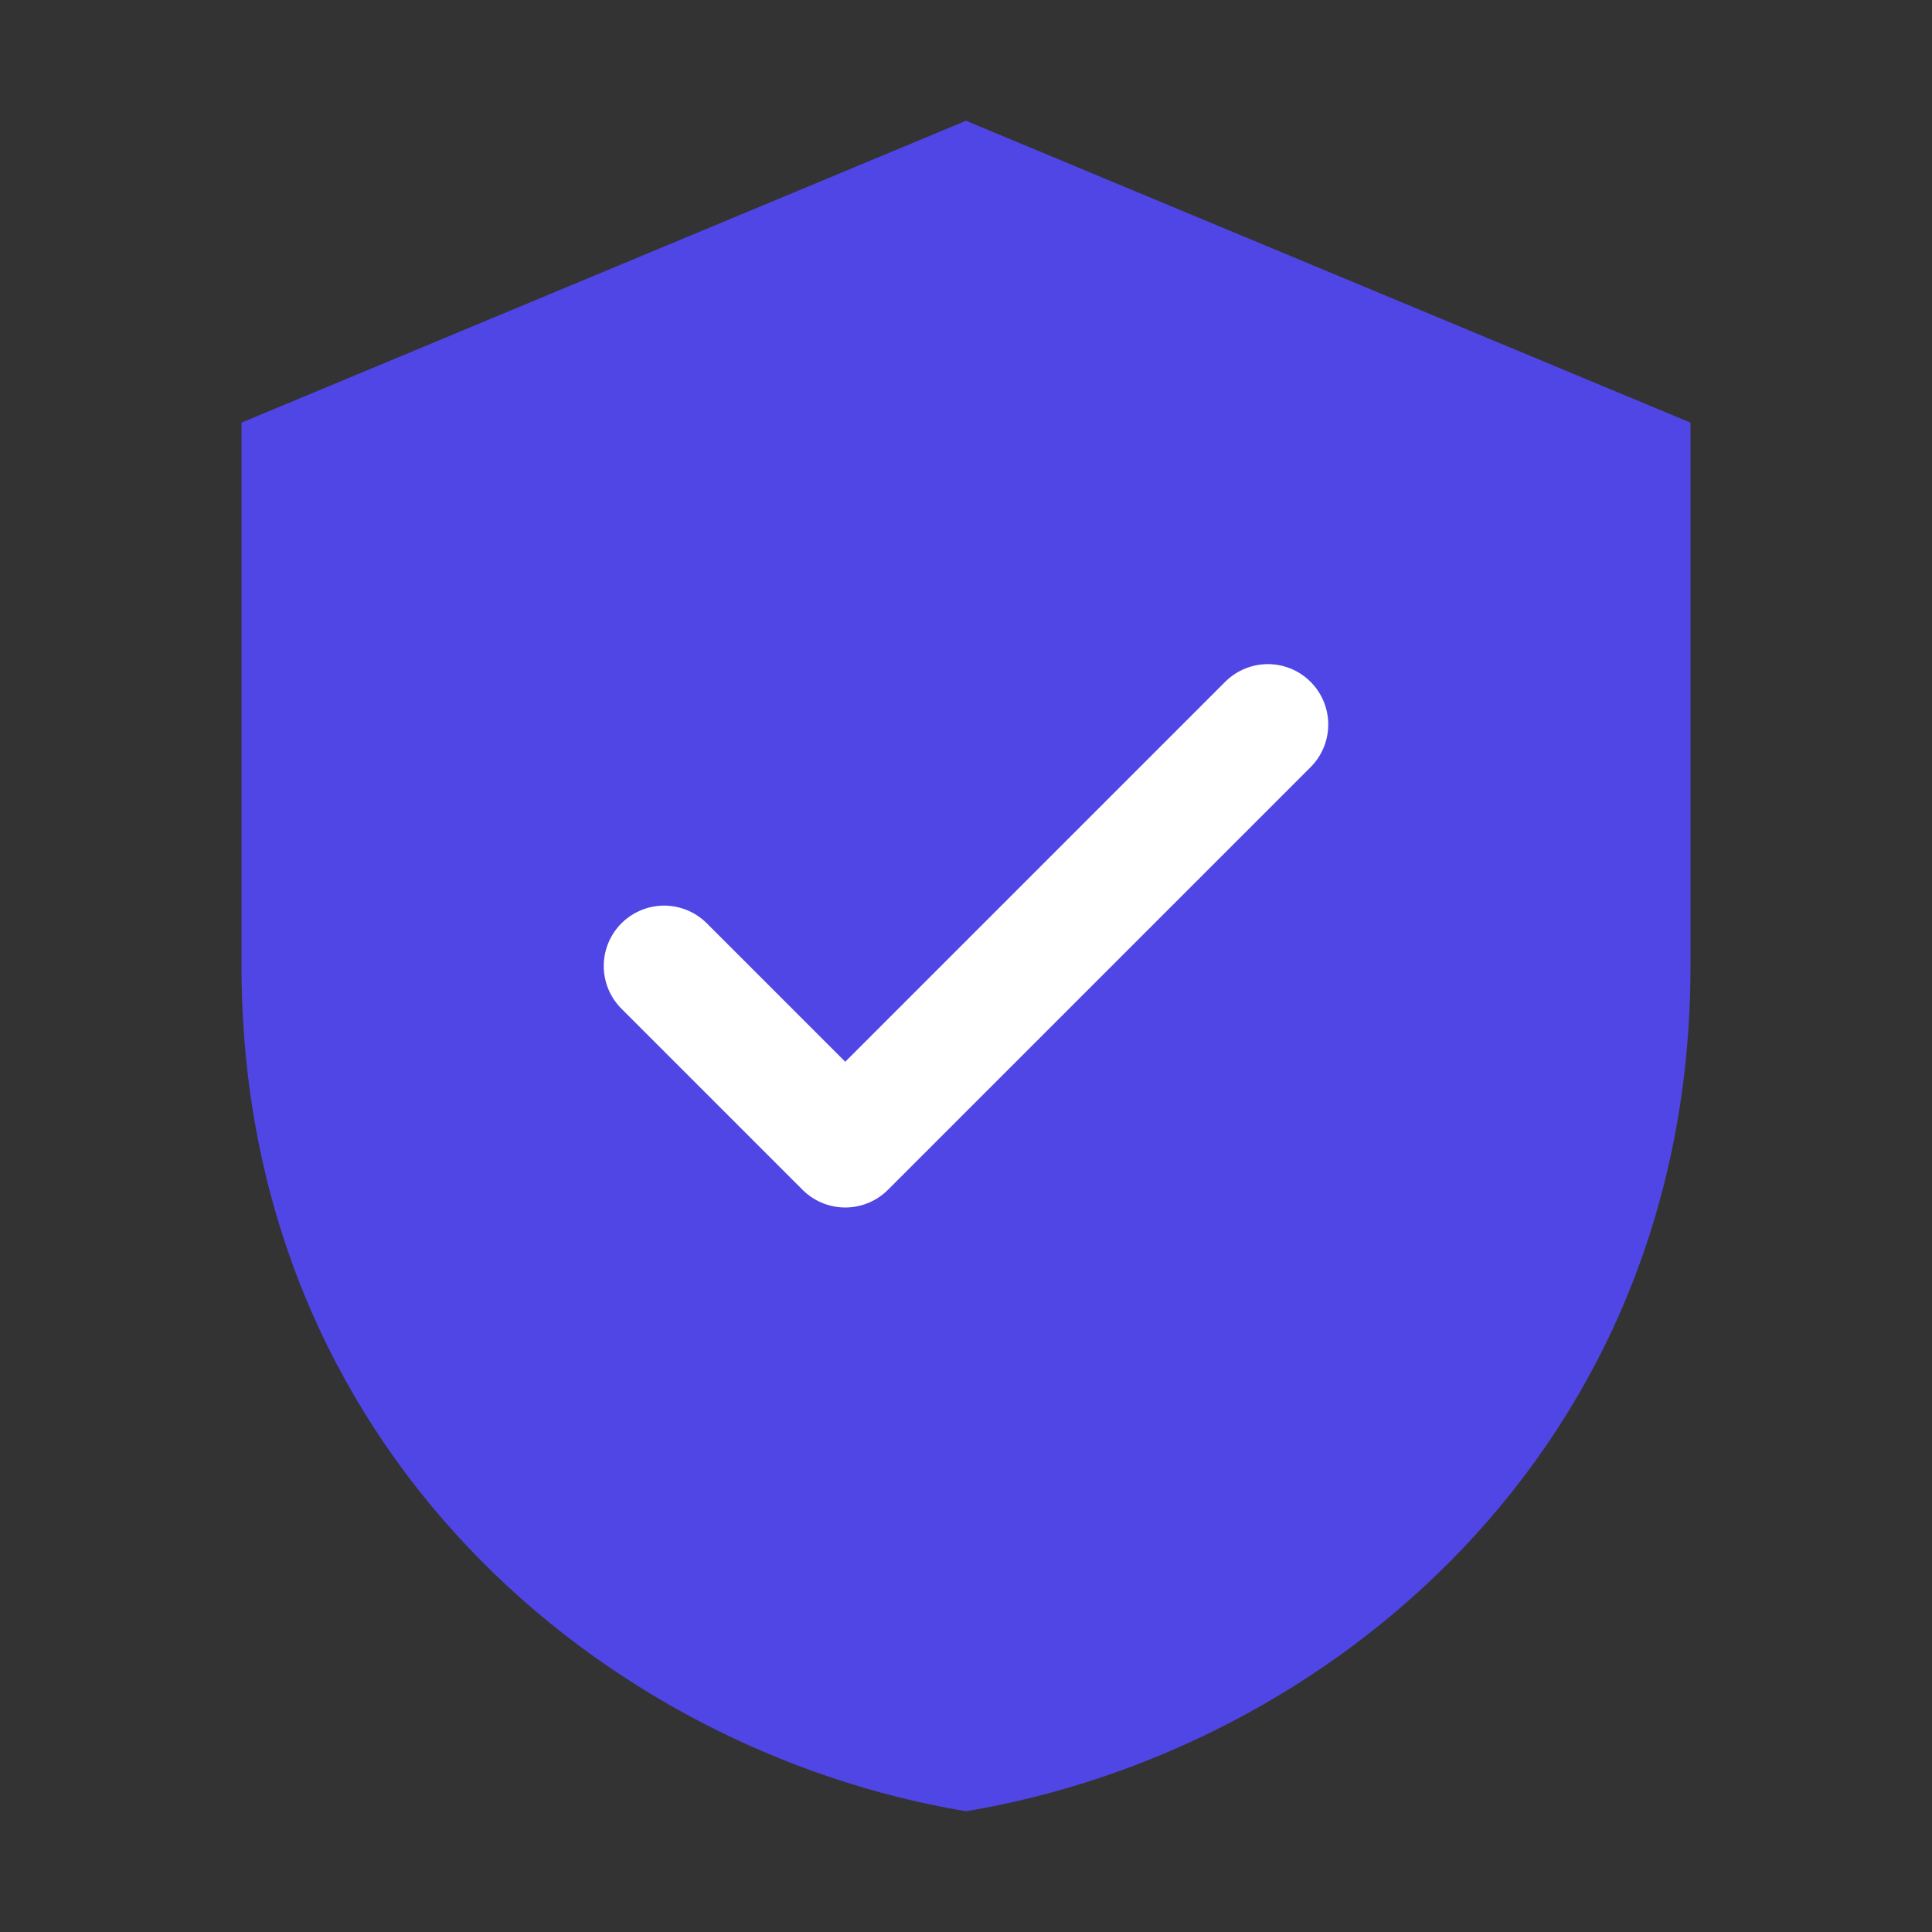
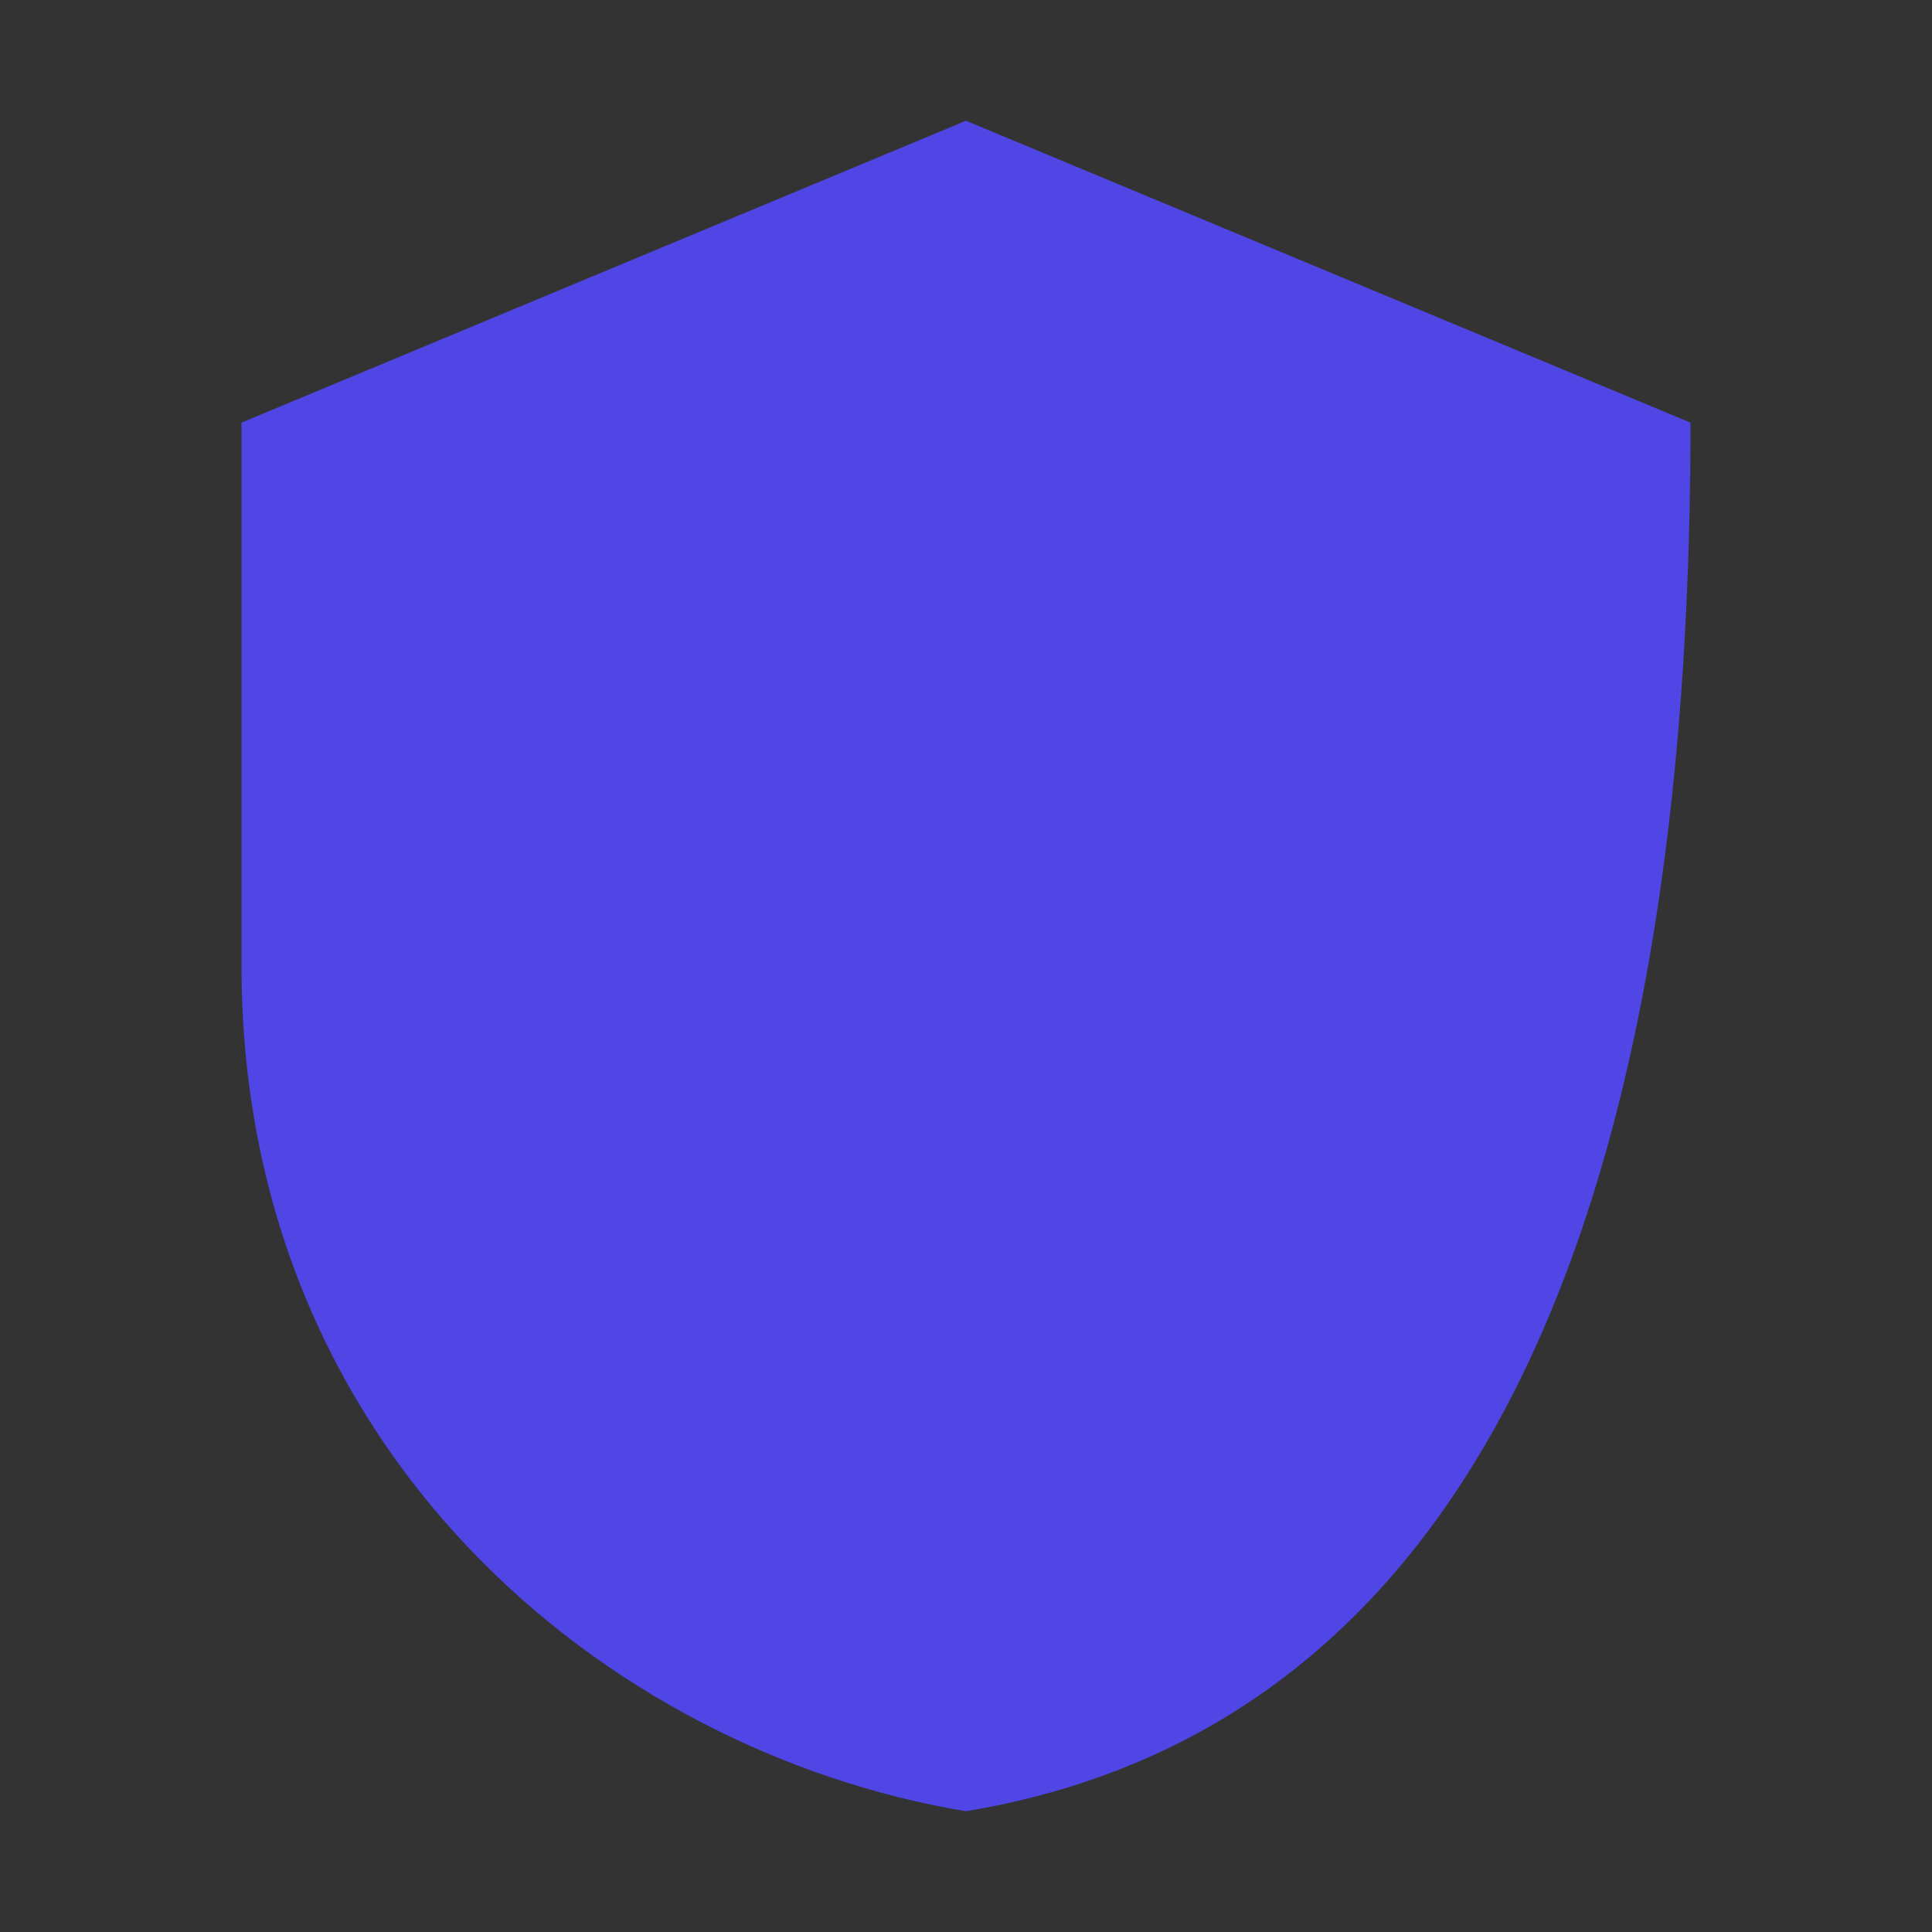
<svg xmlns="http://www.w3.org/2000/svg" baseProfile="tiny" height="64" version="1.2" width="64">
  <rect width="100%" height="100%" fill="#333333" stroke="none" />
  <defs />
-   <path d="M32 4 L56 14 V32 C56 48 44 58 32 60 C20 58 8 48 8 32 V14 Z" fill="#4F46E5" stroke="none" />
-   <path d="M22 32 L28 38 L42 24" fill="none" stroke="white" stroke-linecap="round" stroke-linejoin="round" stroke-width="4" />
+   <path d="M32 4 L56 14 C56 48 44 58 32 60 C20 58 8 48 8 32 V14 Z" fill="#4F46E5" stroke="none" />
</svg>